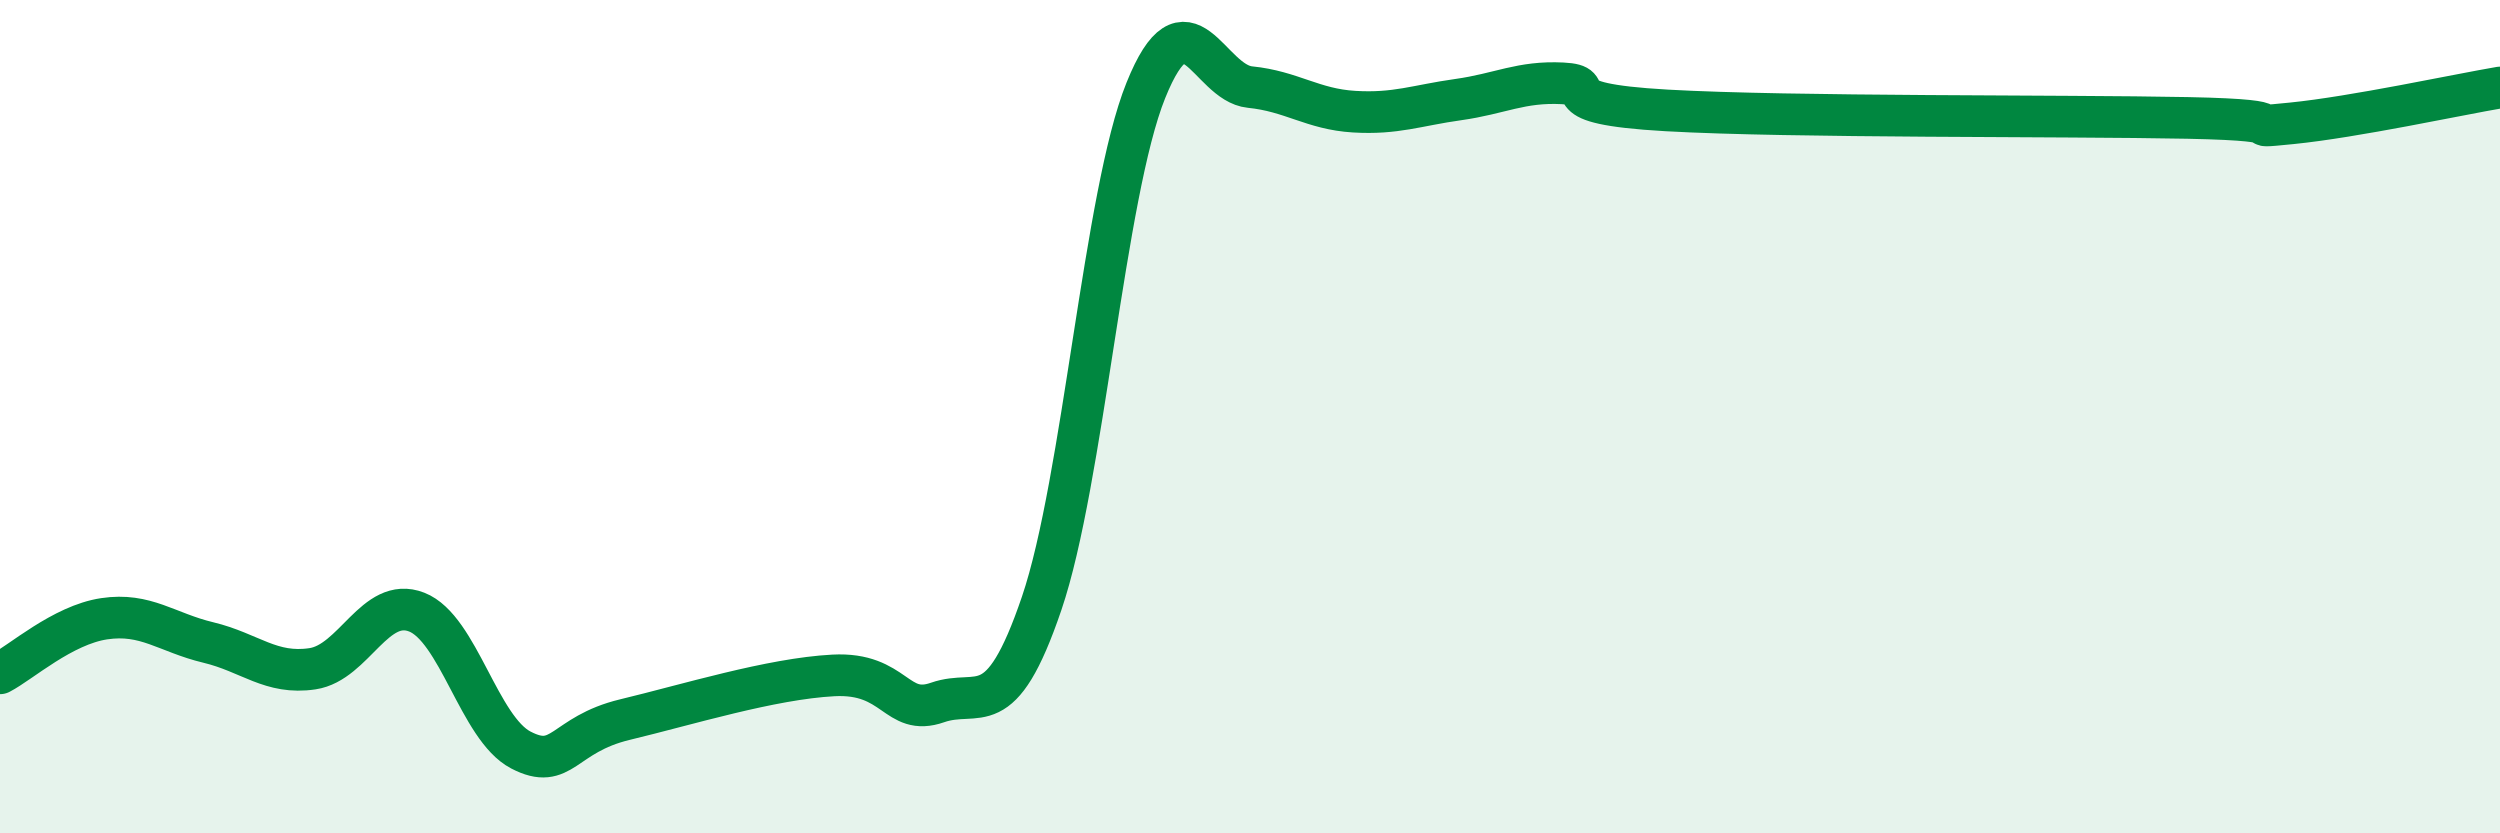
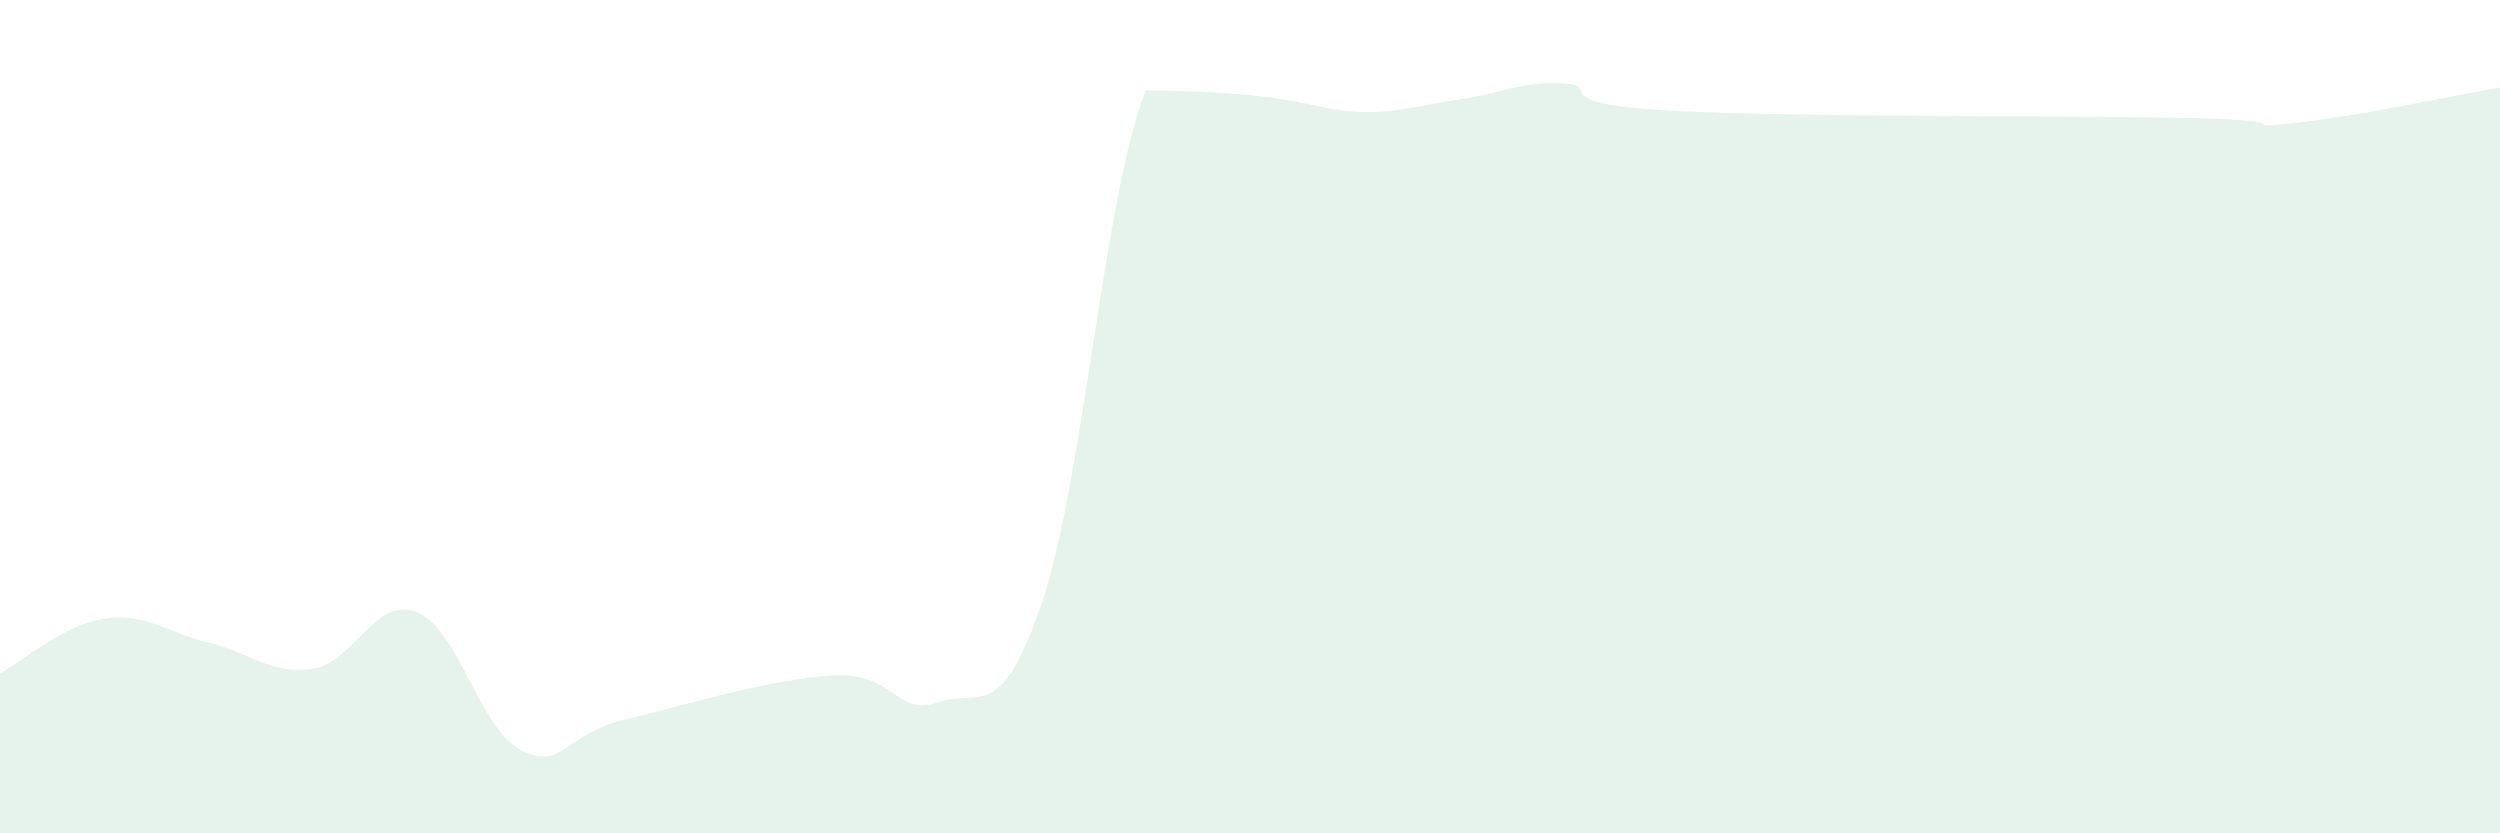
<svg xmlns="http://www.w3.org/2000/svg" width="60" height="20" viewBox="0 0 60 20">
-   <path d="M 0,16.16 C 0.5,15.9 1.5,15 2.5,14.85 C 3.5,14.7 4,15.18 5,15.42 C 6,15.66 6.5,16.2 7.5,16.05 C 8.5,15.9 9,14.3 10,14.69 C 11,15.08 11.5,17.48 12.5,18 C 13.5,18.52 13.5,17.63 15,17.27 C 16.5,16.91 18.5,16.29 20,16.21 C 21.5,16.13 21.5,17.21 22.5,16.86 C 23.5,16.51 24,17.42 25,14.48 C 26,11.54 26.5,4.65 27.5,2.17 C 28.5,-0.31 29,1.99 30,2.09 C 31,2.19 31.5,2.62 32.5,2.68 C 33.5,2.74 34,2.53 35,2.39 C 36,2.25 36.5,1.95 37.5,2 C 38.5,2.05 37,2.48 40,2.65 C 43,2.82 49.5,2.77 52.5,2.83 C 55.5,2.89 53.5,3.11 55,2.96 C 56.5,2.81 59,2.27 60,2.1L60 20L0 20Z" fill="#008740" opacity="0.1" stroke-linecap="round" stroke-linejoin="round" />
-   <path d="M 0,16.16 C 0.5,15.9 1.5,15 2.5,14.85 C 3.5,14.7 4,15.18 5,15.42 C 6,15.66 6.5,16.2 7.5,16.05 C 8.5,15.9 9,14.3 10,14.69 C 11,15.08 11.5,17.48 12.5,18 C 13.5,18.52 13.5,17.63 15,17.27 C 16.5,16.91 18.5,16.29 20,16.21 C 21.5,16.13 21.5,17.21 22.5,16.86 C 23.5,16.51 24,17.42 25,14.48 C 26,11.54 26.5,4.65 27.5,2.17 C 28.5,-0.31 29,1.99 30,2.09 C 31,2.19 31.5,2.62 32.5,2.68 C 33.5,2.74 34,2.53 35,2.39 C 36,2.25 36.5,1.95 37.5,2 C 38.5,2.05 37,2.48 40,2.65 C 43,2.82 49.5,2.77 52.5,2.83 C 55.5,2.89 53.5,3.11 55,2.96 C 56.5,2.81 59,2.27 60,2.1" stroke="#008740" stroke-width="1" fill="none" stroke-linecap="round" stroke-linejoin="round" />
+   <path d="M 0,16.16 C 0.5,15.9 1.5,15 2.5,14.85 C 3.5,14.7 4,15.18 5,15.42 C 6,15.66 6.5,16.2 7.5,16.05 C 8.5,15.9 9,14.3 10,14.69 C 11,15.08 11.5,17.48 12.5,18 C 13.5,18.52 13.5,17.63 15,17.27 C 16.5,16.91 18.5,16.29 20,16.21 C 21.5,16.13 21.5,17.21 22.5,16.86 C 23.5,16.51 24,17.42 25,14.48 C 26,11.54 26.5,4.65 27.5,2.17 C 31,2.19 31.5,2.62 32.5,2.68 C 33.5,2.74 34,2.53 35,2.39 C 36,2.25 36.5,1.95 37.5,2 C 38.5,2.05 37,2.48 40,2.65 C 43,2.82 49.5,2.77 52.5,2.83 C 55.5,2.89 53.5,3.11 55,2.96 C 56.5,2.81 59,2.27 60,2.1L60 20L0 20Z" fill="#008740" opacity="0.1" stroke-linecap="round" stroke-linejoin="round" />
</svg>